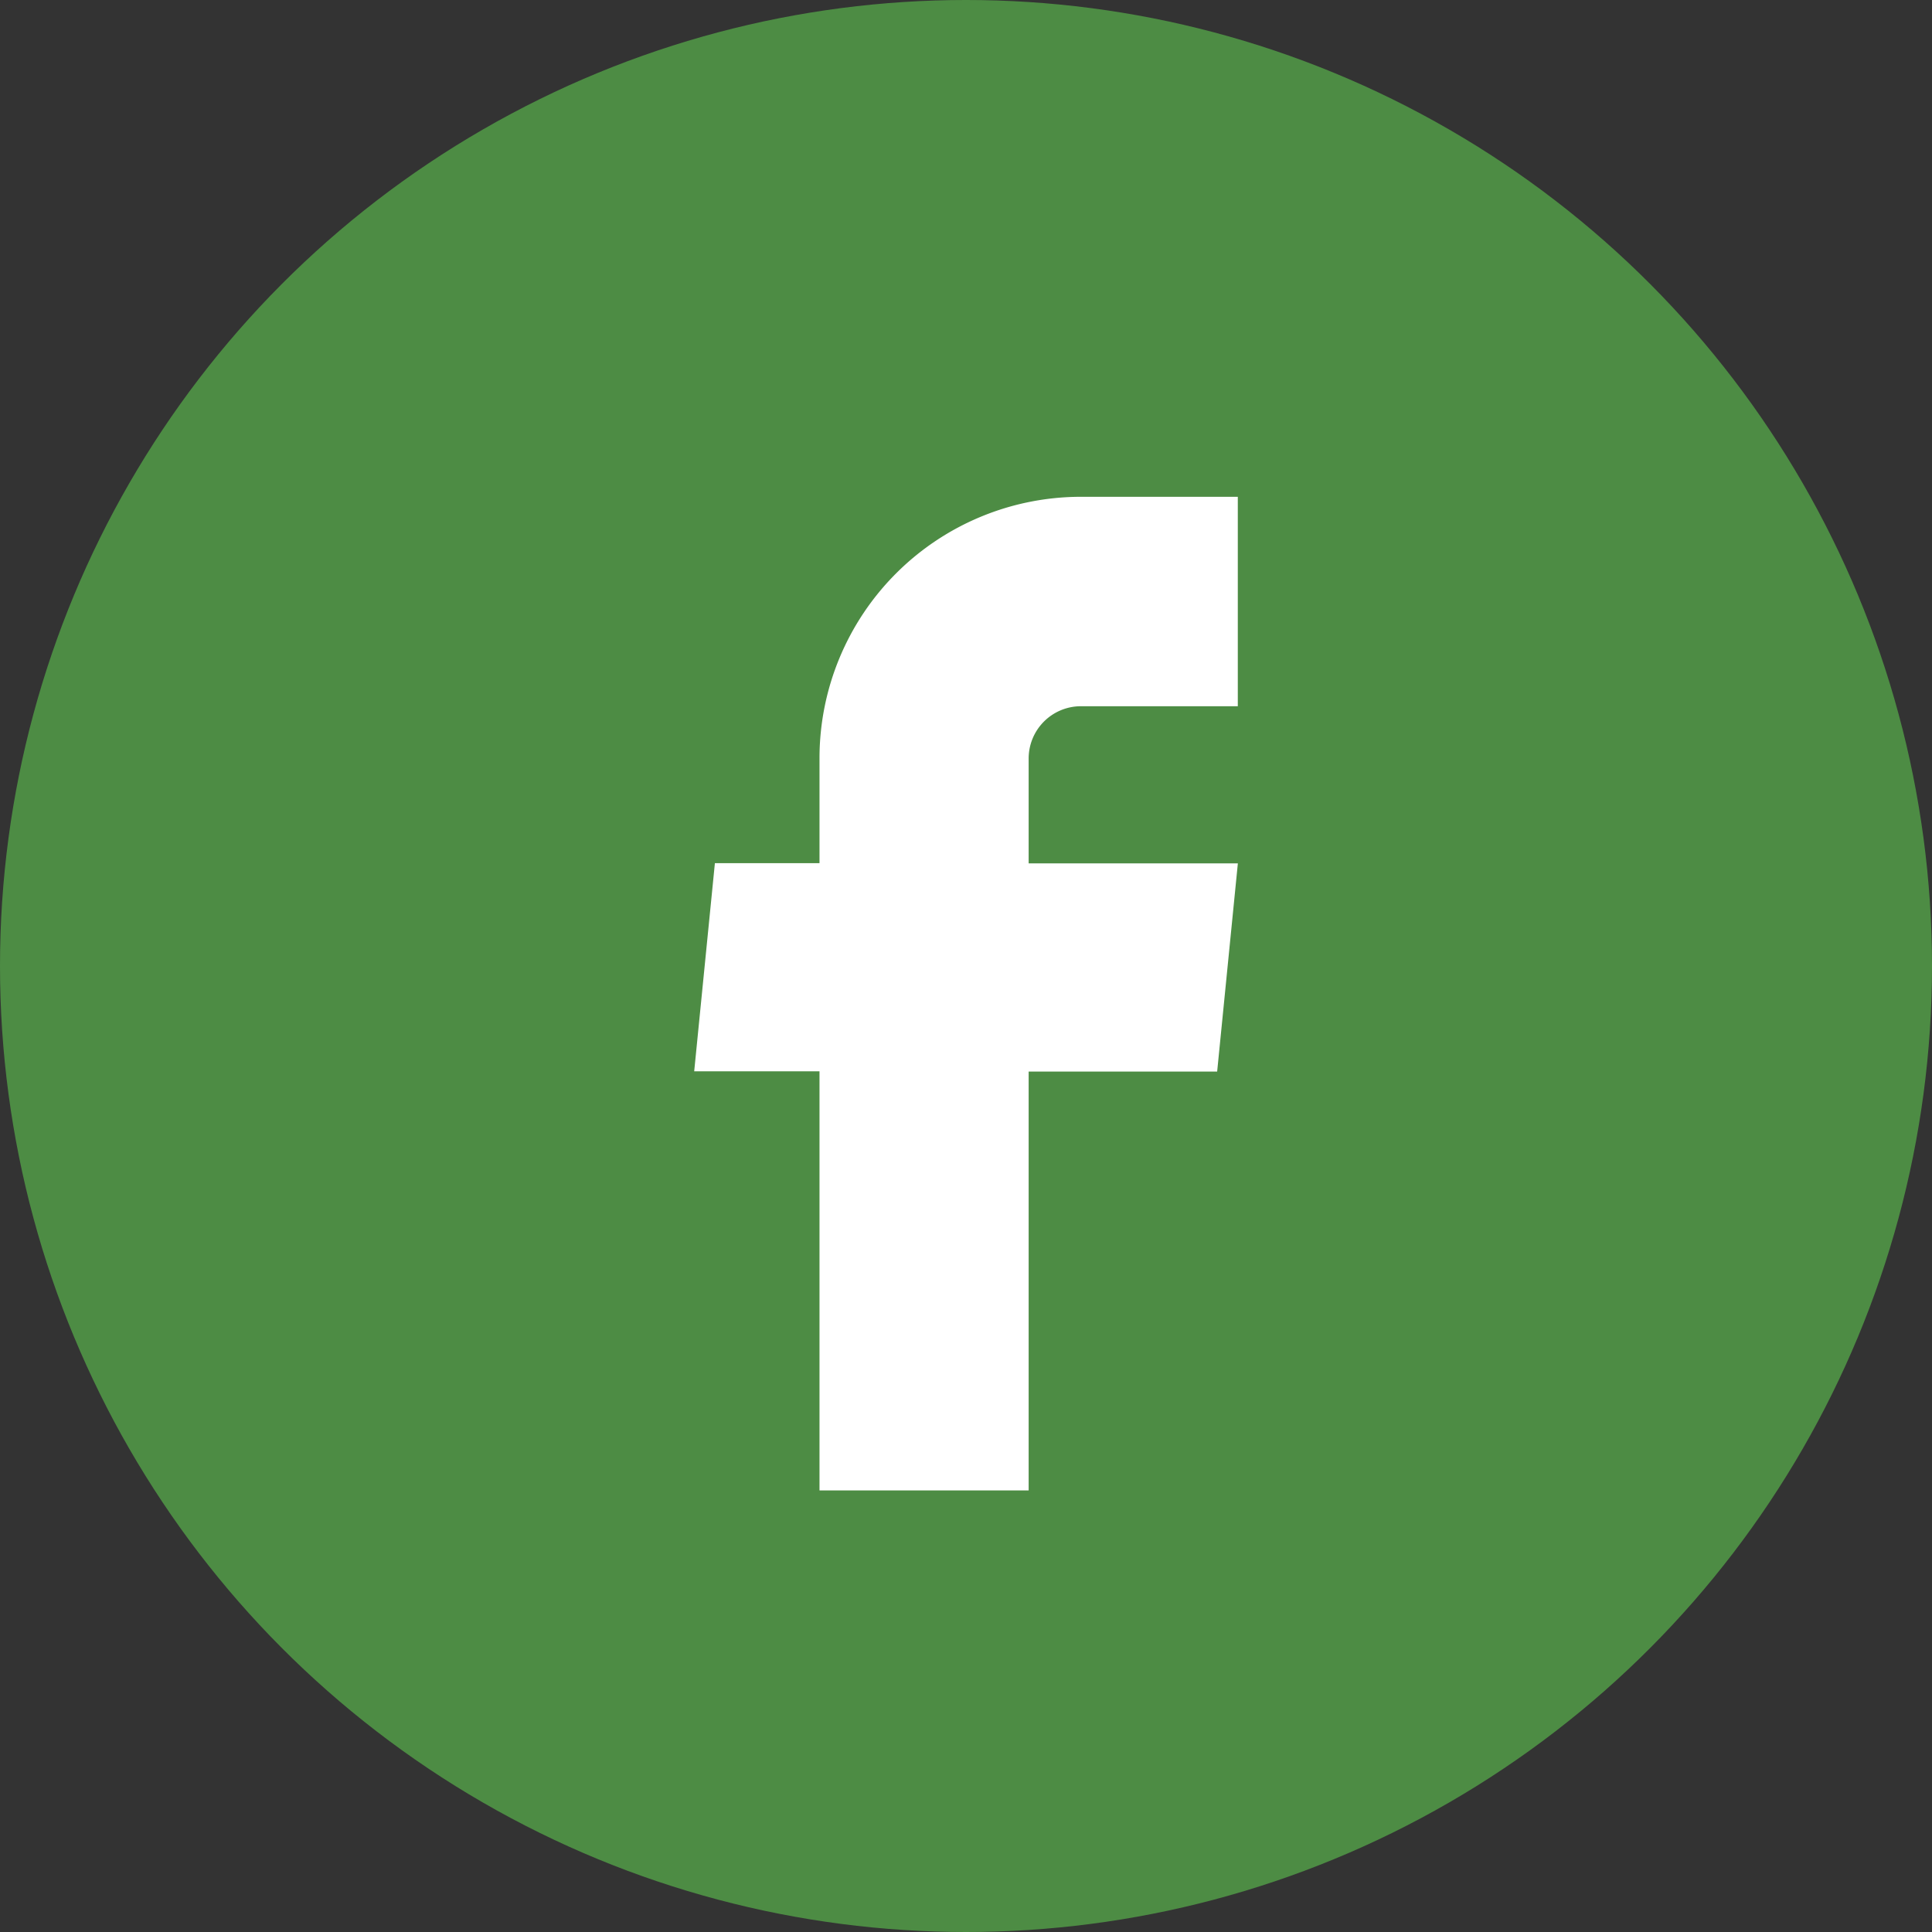
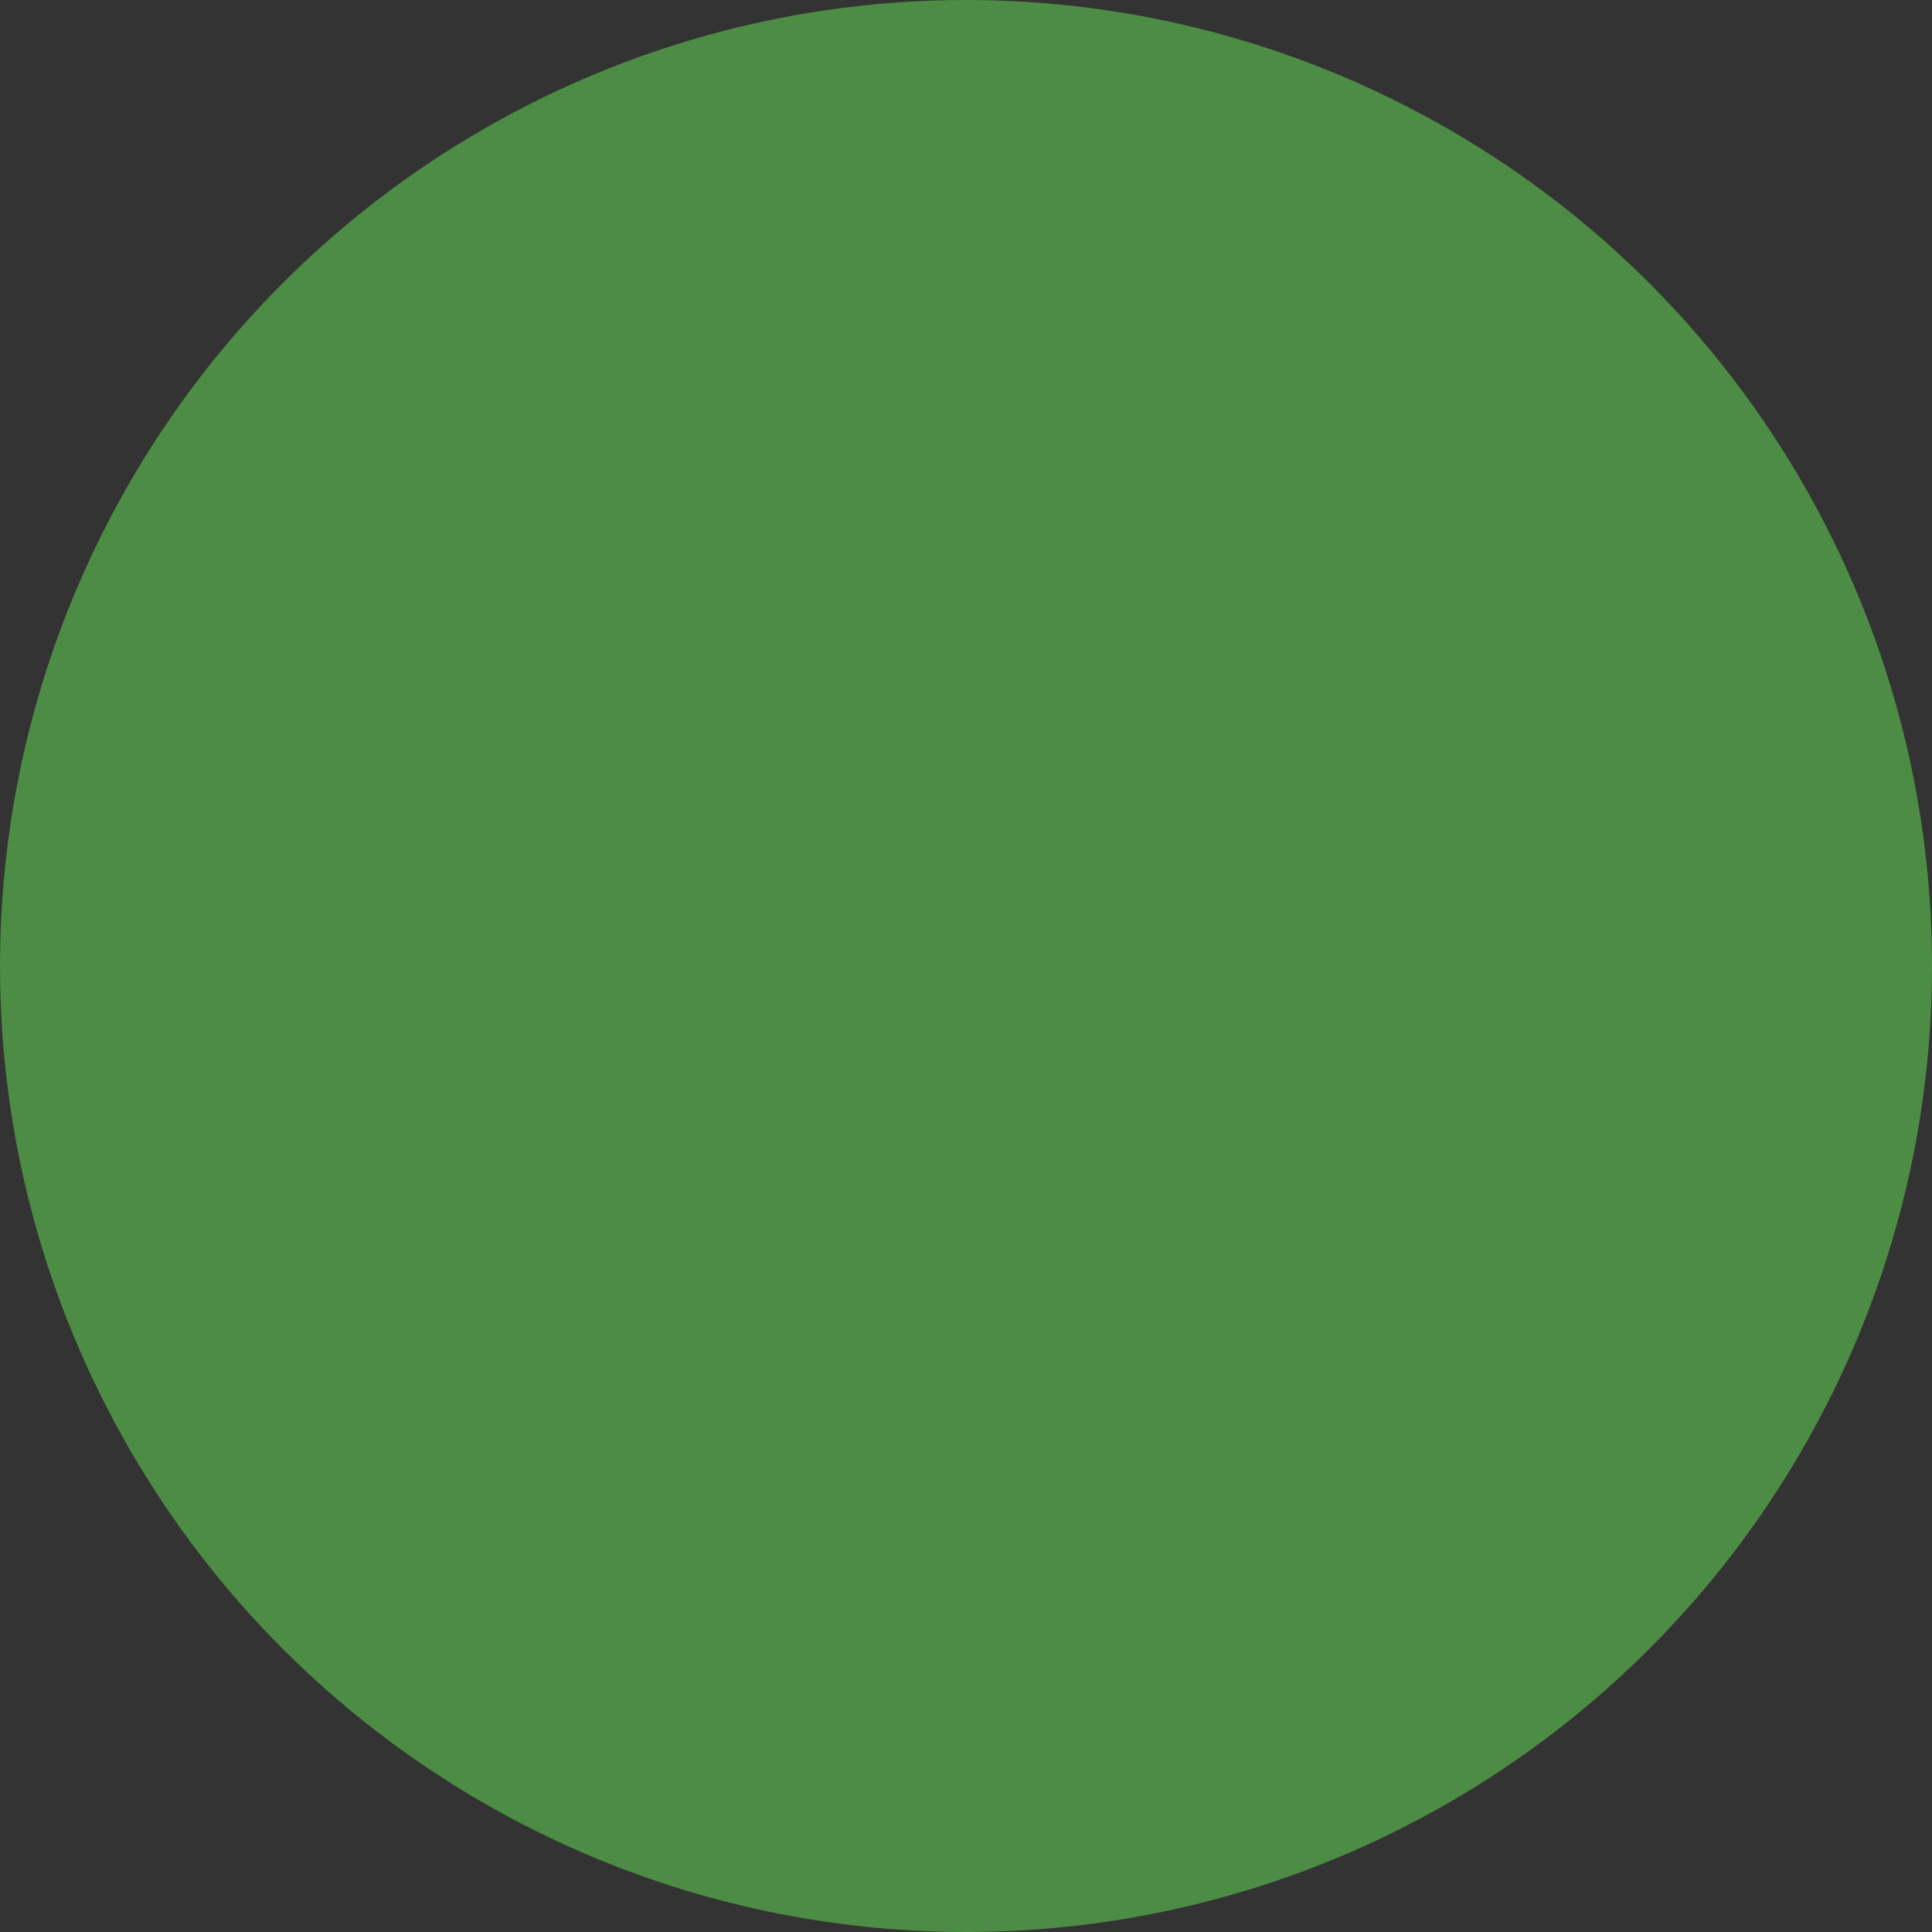
<svg xmlns="http://www.w3.org/2000/svg" width="35" height="35" viewBox="0 0 35 35">
  <rect x="0" y="0" width="35" height="35" fill="#333333" stroke="none" />
  <g id="グループ_306" data-name="グループ 306" transform="translate(-4046 813)">
    <circle id="楕円形_30" data-name="楕円形 30" cx="17.5" cy="17.5" r="17.5" transform="translate(4046 -813)" fill="#4d8c44" />
    <g id="facebook" transform="translate(4058.576 -804)">
      <g id="グループ_305" data-name="グループ 305">
-         <path id="パス_1783" data-name="パス 1783" d="M56.686,38h3.789V30.412H63.89l.375-3.771H60.475v-1.9a.947.947,0,0,1,.947-.947h2.842V20H61.423a4.737,4.737,0,0,0-4.737,4.737v1.9H54.791l-.375,3.771h2.27Z" transform="translate(-54.416 -20)" fill="#fff" />
-       </g>
+         </g>
    </g>
  </g>
</svg>